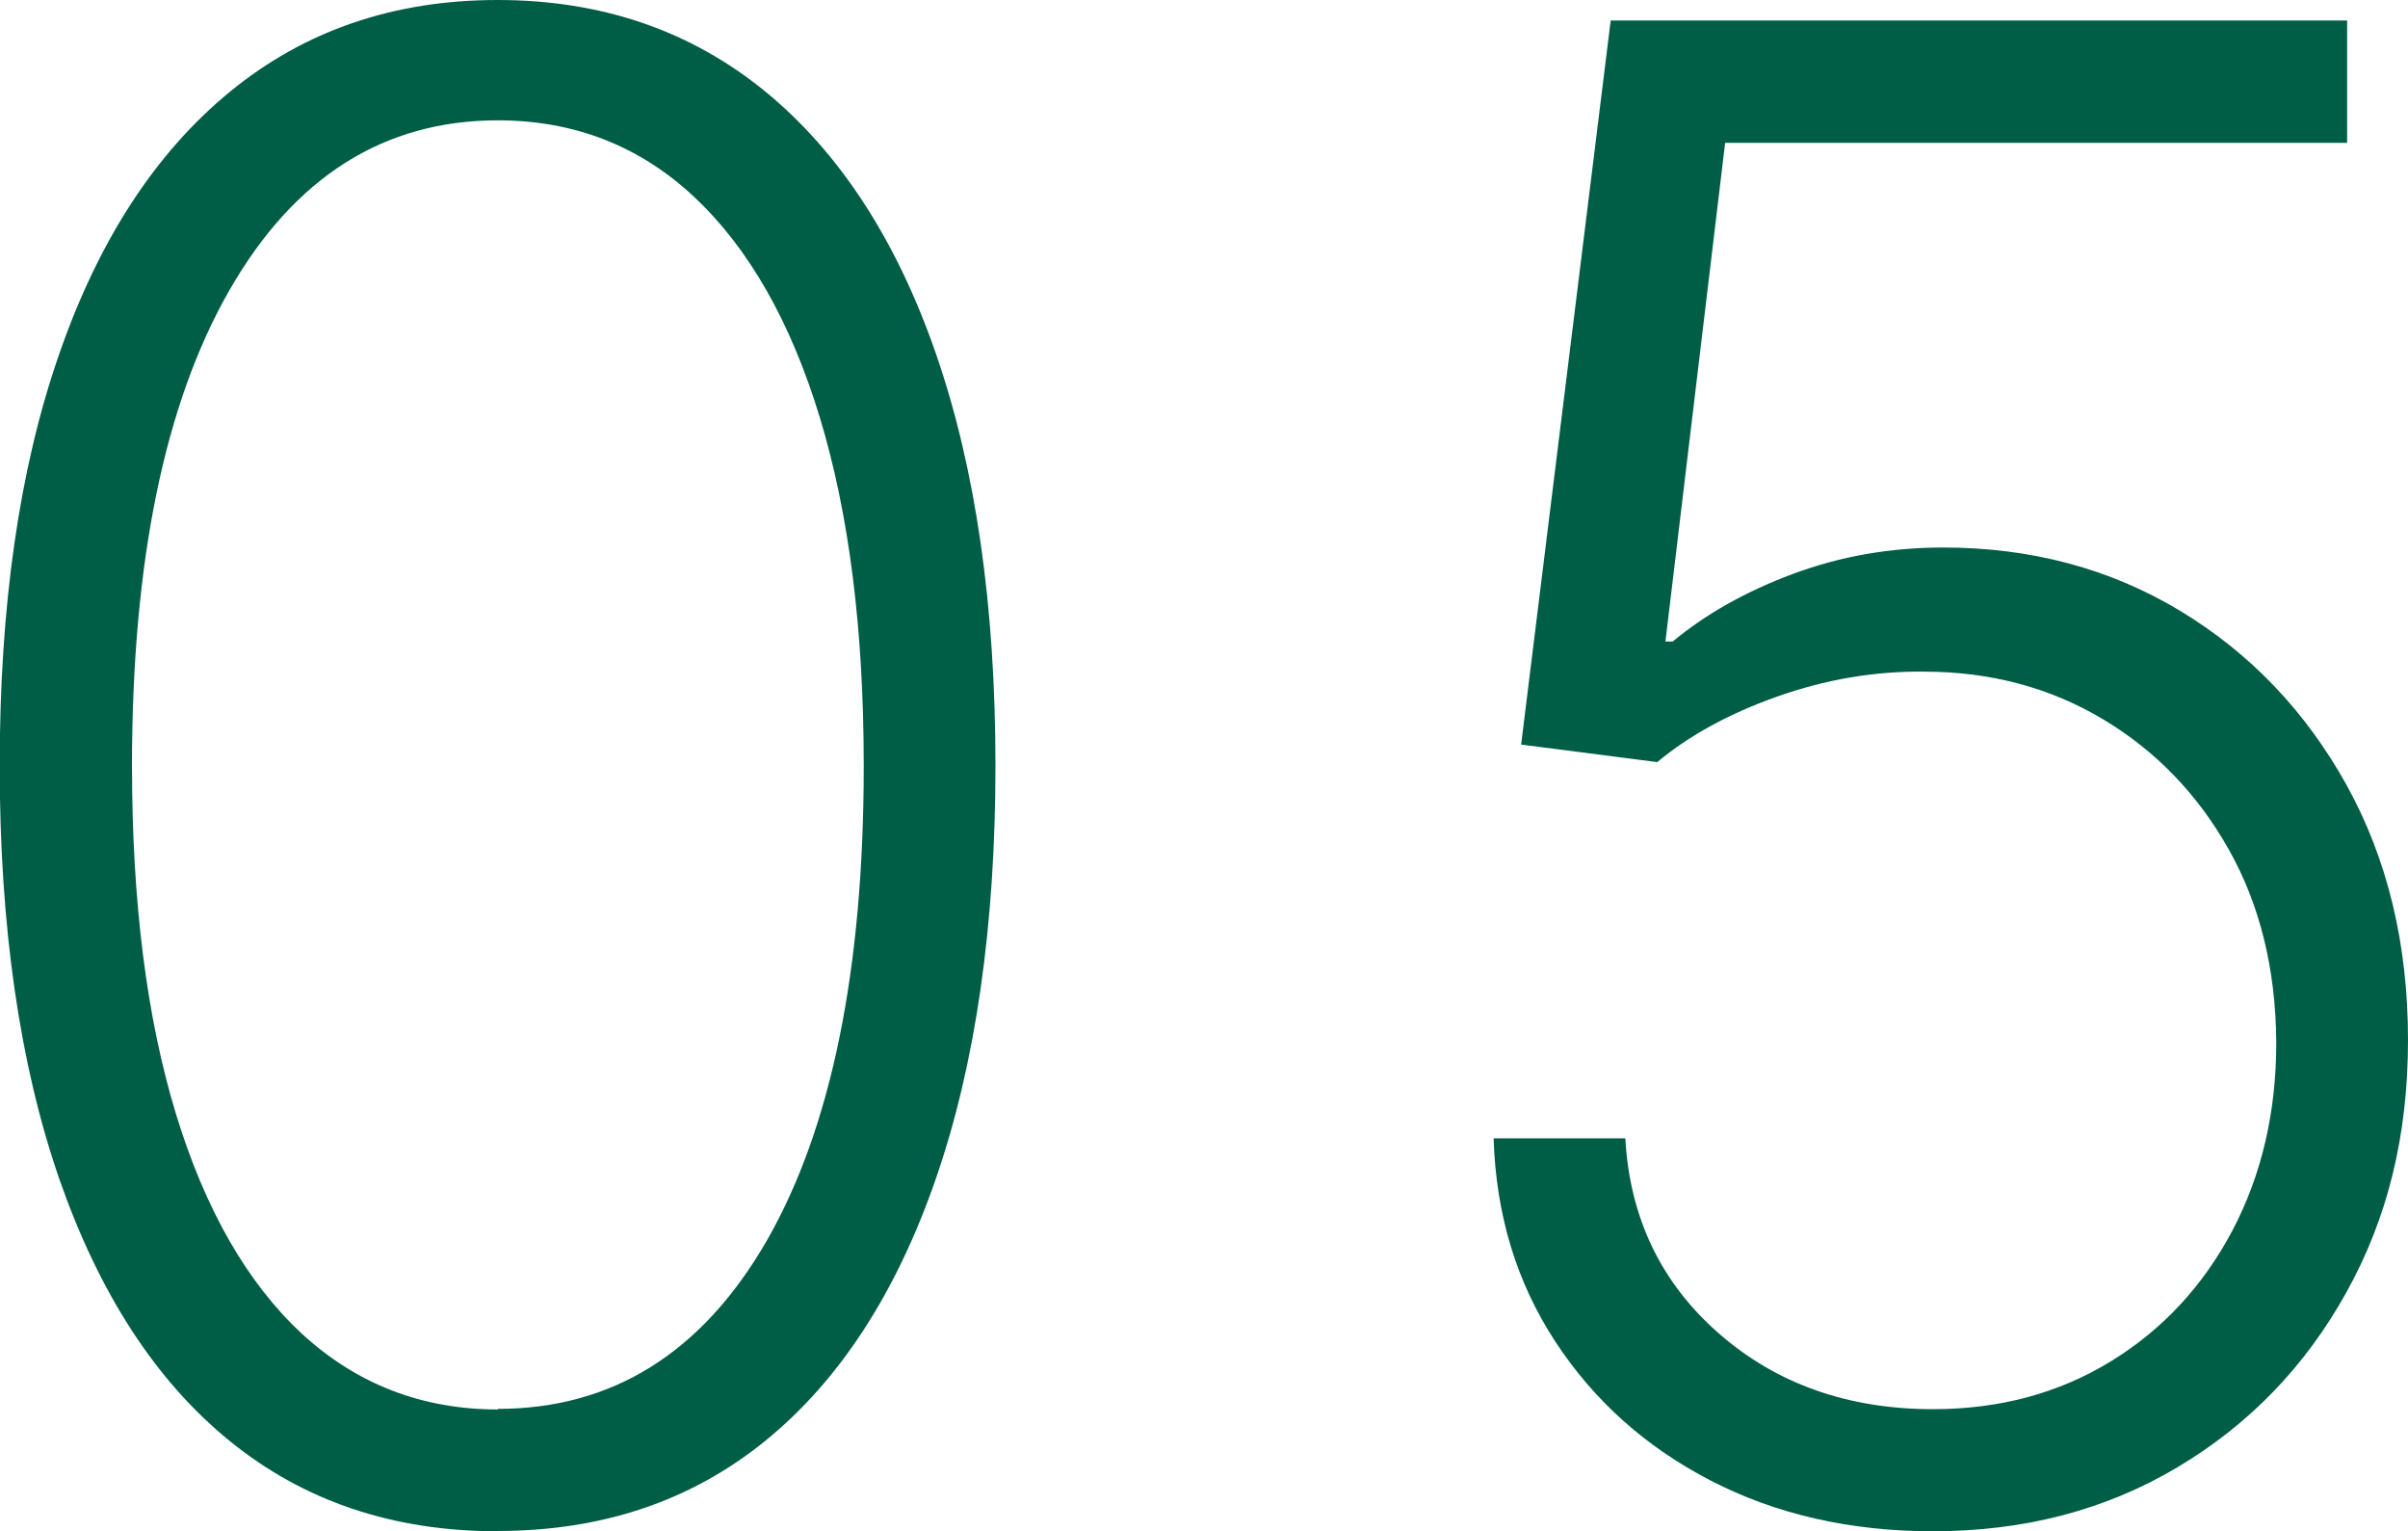
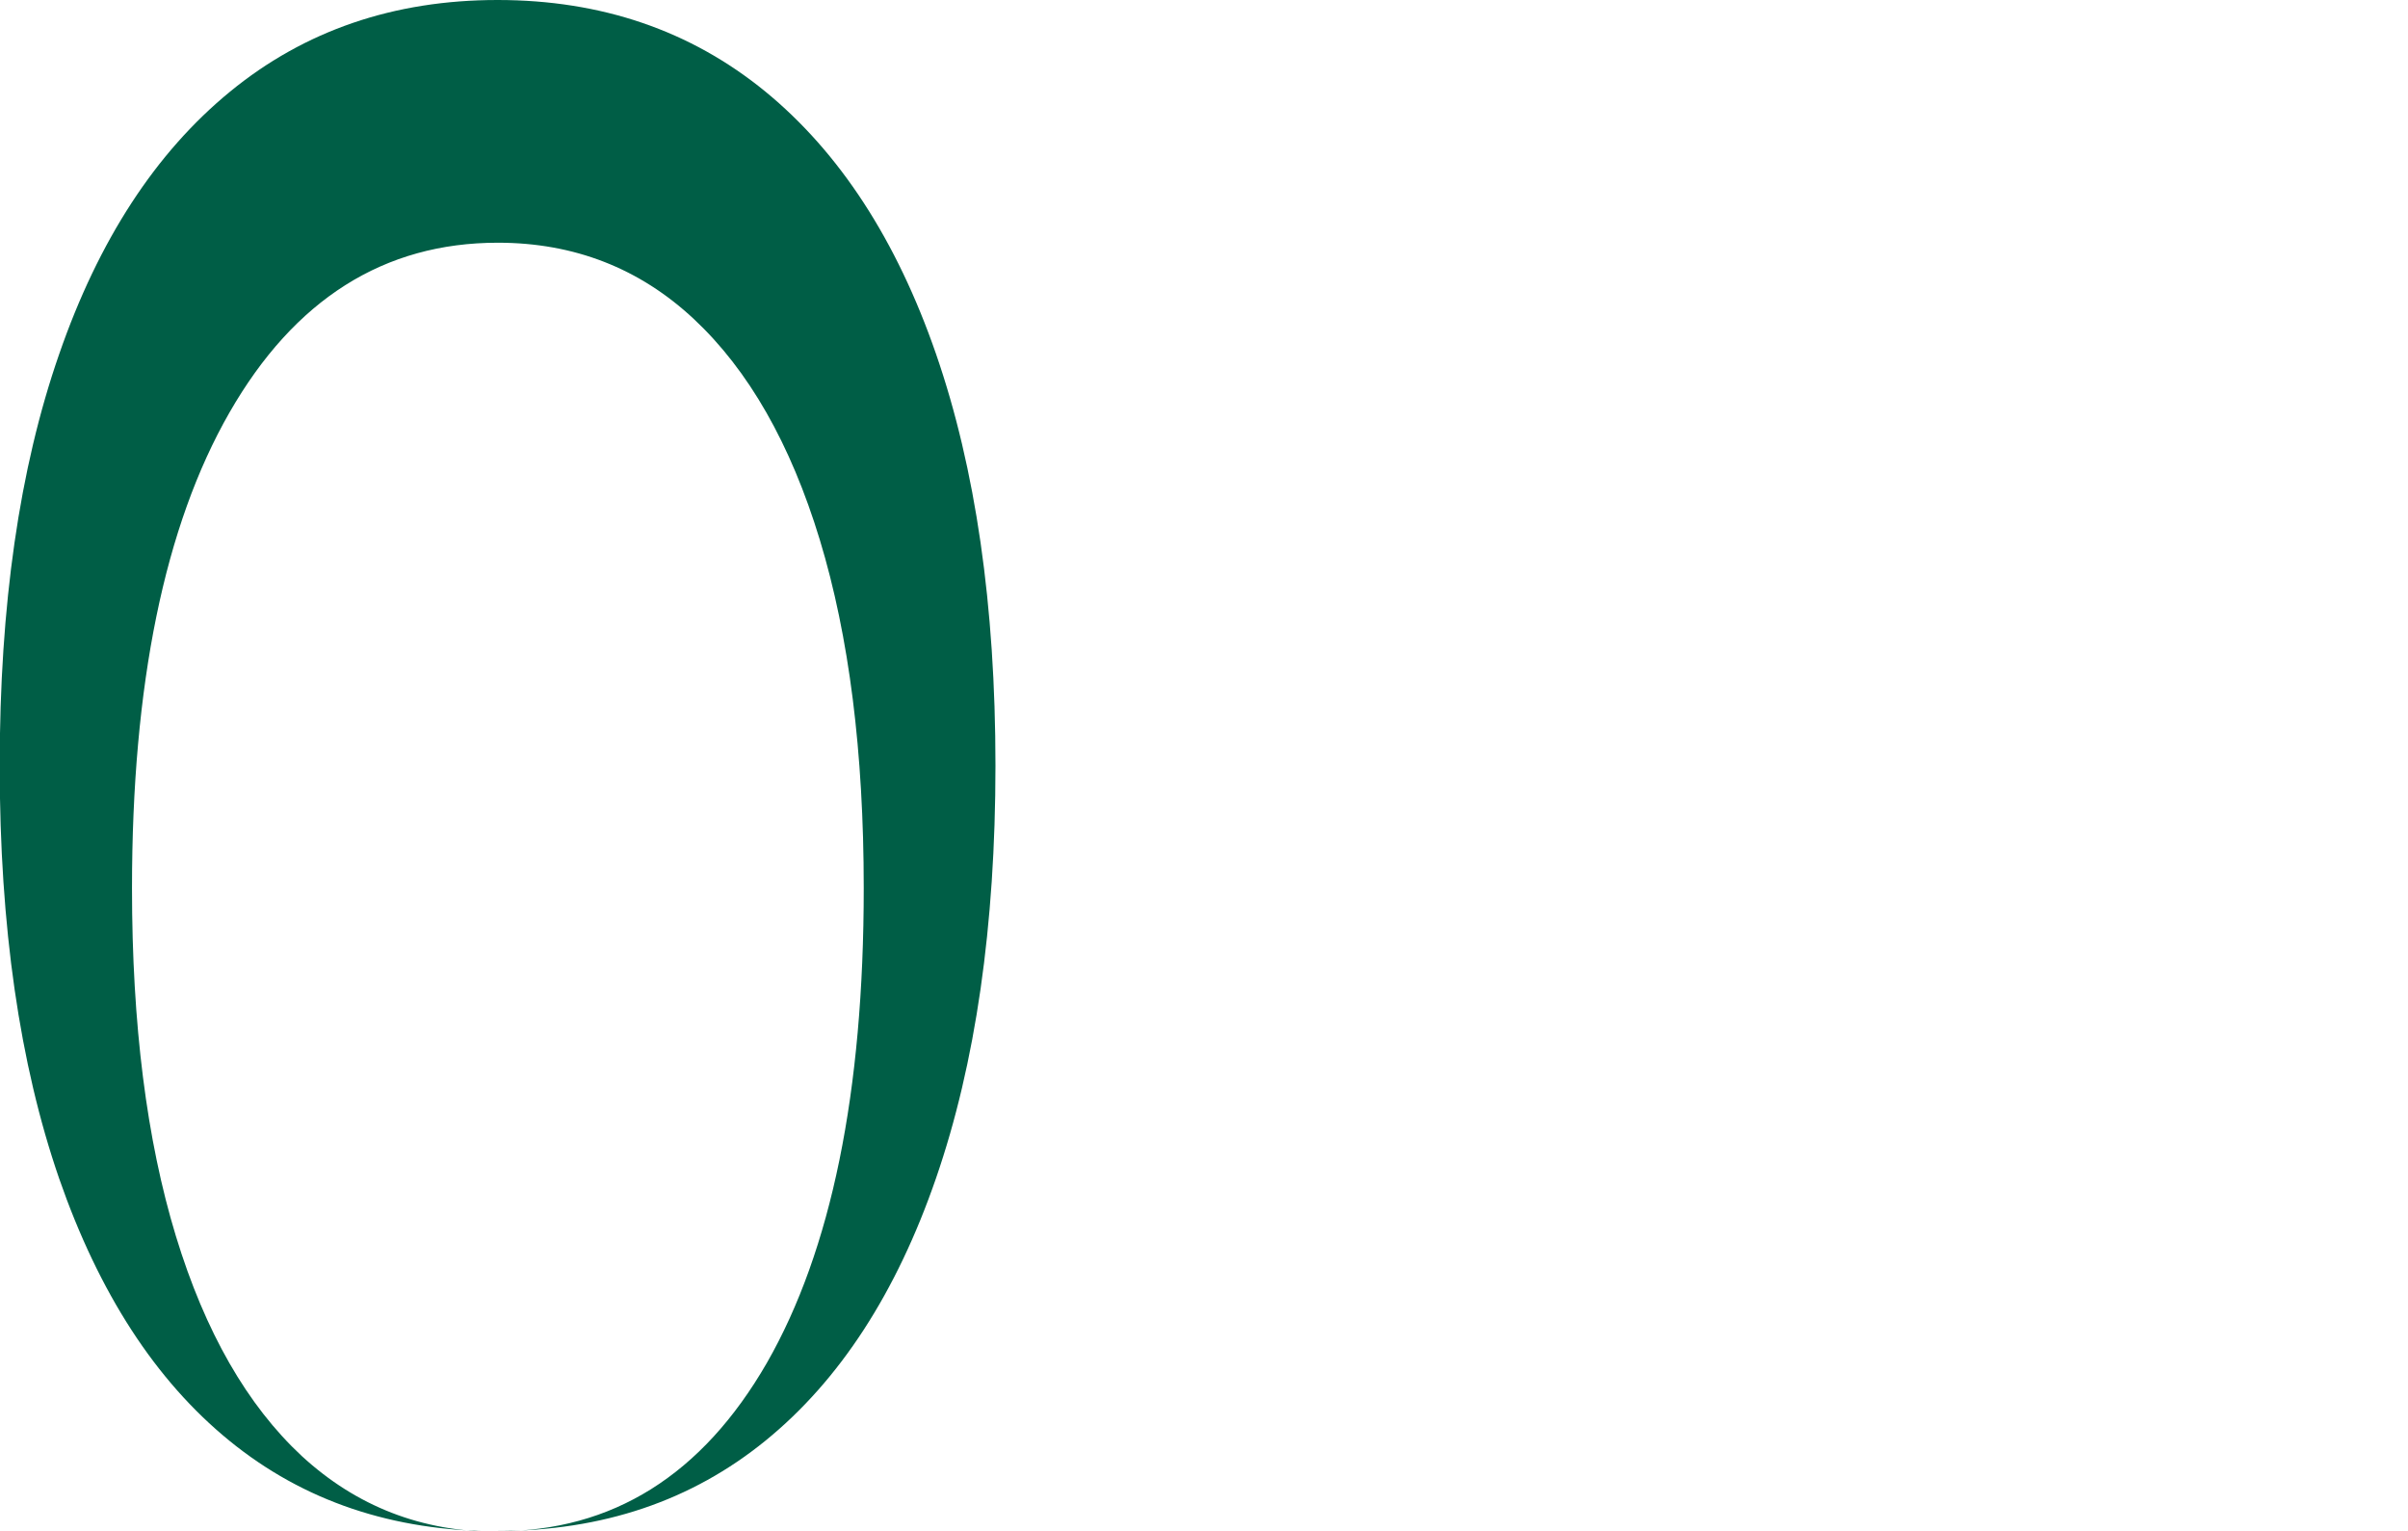
<svg xmlns="http://www.w3.org/2000/svg" id="_レイヤー_2" viewBox="0 0 82.27 52.3">
  <defs>
    <style>.cls-1{fill:#005e46;}</style>
  </defs>
  <g id="text">
-     <path class="cls-1" d="M17,52.3c-3.58,0-6.63-1.03-9.16-3.09s-4.46-5.05-5.82-8.96c-1.35-3.91-2.03-8.61-2.03-14.09s.67-10.15,2.03-14.06c1.35-3.9,3.3-6.89,5.84-8.97C10.41,1.04,13.46,0,17,0s6.59,1.04,9.14,3.12c2.54,2.08,4.49,5.07,5.84,8.97,1.35,3.9,2.03,8.59,2.03,14.06s-.68,10.18-2.03,14.09-3.29,6.9-5.82,8.96-5.58,3.09-9.16,3.09ZM17,48.12c3.93,0,6.99-1.92,9.2-5.75,2.2-3.84,3.31-9.24,3.31-16.22,0-4.64-.5-8.6-1.5-11.89-1-3.29-2.44-5.8-4.3-7.54-1.86-1.74-4.1-2.61-6.7-2.61-3.89,0-6.95,1.93-9.17,5.8-2.22,3.87-3.33,9.29-3.33,16.25,0,4.64.5,8.6,1.5,11.88s2.44,5.78,4.3,7.51c1.87,1.72,4.1,2.59,6.7,2.59Z" />
-     <path class="cls-1" d="M66.04,52.3c-2.83,0-5.37-.58-7.59-1.73-2.23-1.15-4-2.74-5.32-4.76-1.32-2.02-2.02-4.33-2.1-6.93h4.5c.15,2.7,1.21,4.92,3.18,6.65,1.97,1.73,4.42,2.6,7.33,2.6,2.27,0,4.29-.54,6.07-1.63,1.77-1.08,3.16-2.58,4.16-4.47,1-1.9,1.5-4.04,1.5-6.43-.02-2.49-.55-4.68-1.62-6.58s-2.5-3.38-4.31-4.46-3.85-1.62-6.1-1.62c-1.71-.02-3.38.27-5.02.85s-3.01,1.33-4.1,2.24l-4.65-.6L55.03.7h25.16v4.18h-21.25l-2.04,17.03h.25c1.13-.94,2.5-1.71,4.11-2.31s3.33-.9,5.13-.9c3,0,5.7.72,8.09,2.16s4.29,3.43,5.69,5.95c1.4,2.53,2.1,5.43,2.1,8.71s-.7,6.09-2.1,8.61c-1.4,2.53-3.32,4.52-5.77,5.98-2.45,1.46-5.23,2.19-8.37,2.19Z" />
+     <path class="cls-1" d="M17,52.3c-3.58,0-6.63-1.03-9.16-3.09s-4.46-5.05-5.82-8.96c-1.35-3.91-2.03-8.61-2.03-14.09s.67-10.15,2.03-14.06c1.35-3.9,3.3-6.89,5.84-8.97C10.41,1.04,13.46,0,17,0s6.59,1.04,9.14,3.12c2.54,2.08,4.49,5.07,5.84,8.97,1.35,3.9,2.03,8.59,2.03,14.06s-.68,10.18-2.03,14.09-3.29,6.9-5.82,8.96-5.58,3.09-9.16,3.09Zc3.93,0,6.99-1.92,9.2-5.75,2.2-3.84,3.31-9.24,3.31-16.22,0-4.64-.5-8.6-1.5-11.89-1-3.29-2.44-5.8-4.3-7.54-1.86-1.74-4.1-2.61-6.7-2.61-3.89,0-6.95,1.93-9.17,5.8-2.22,3.87-3.33,9.29-3.33,16.25,0,4.64.5,8.6,1.5,11.88s2.44,5.78,4.3,7.51c1.87,1.72,4.1,2.59,6.7,2.59Z" />
  </g>
</svg>